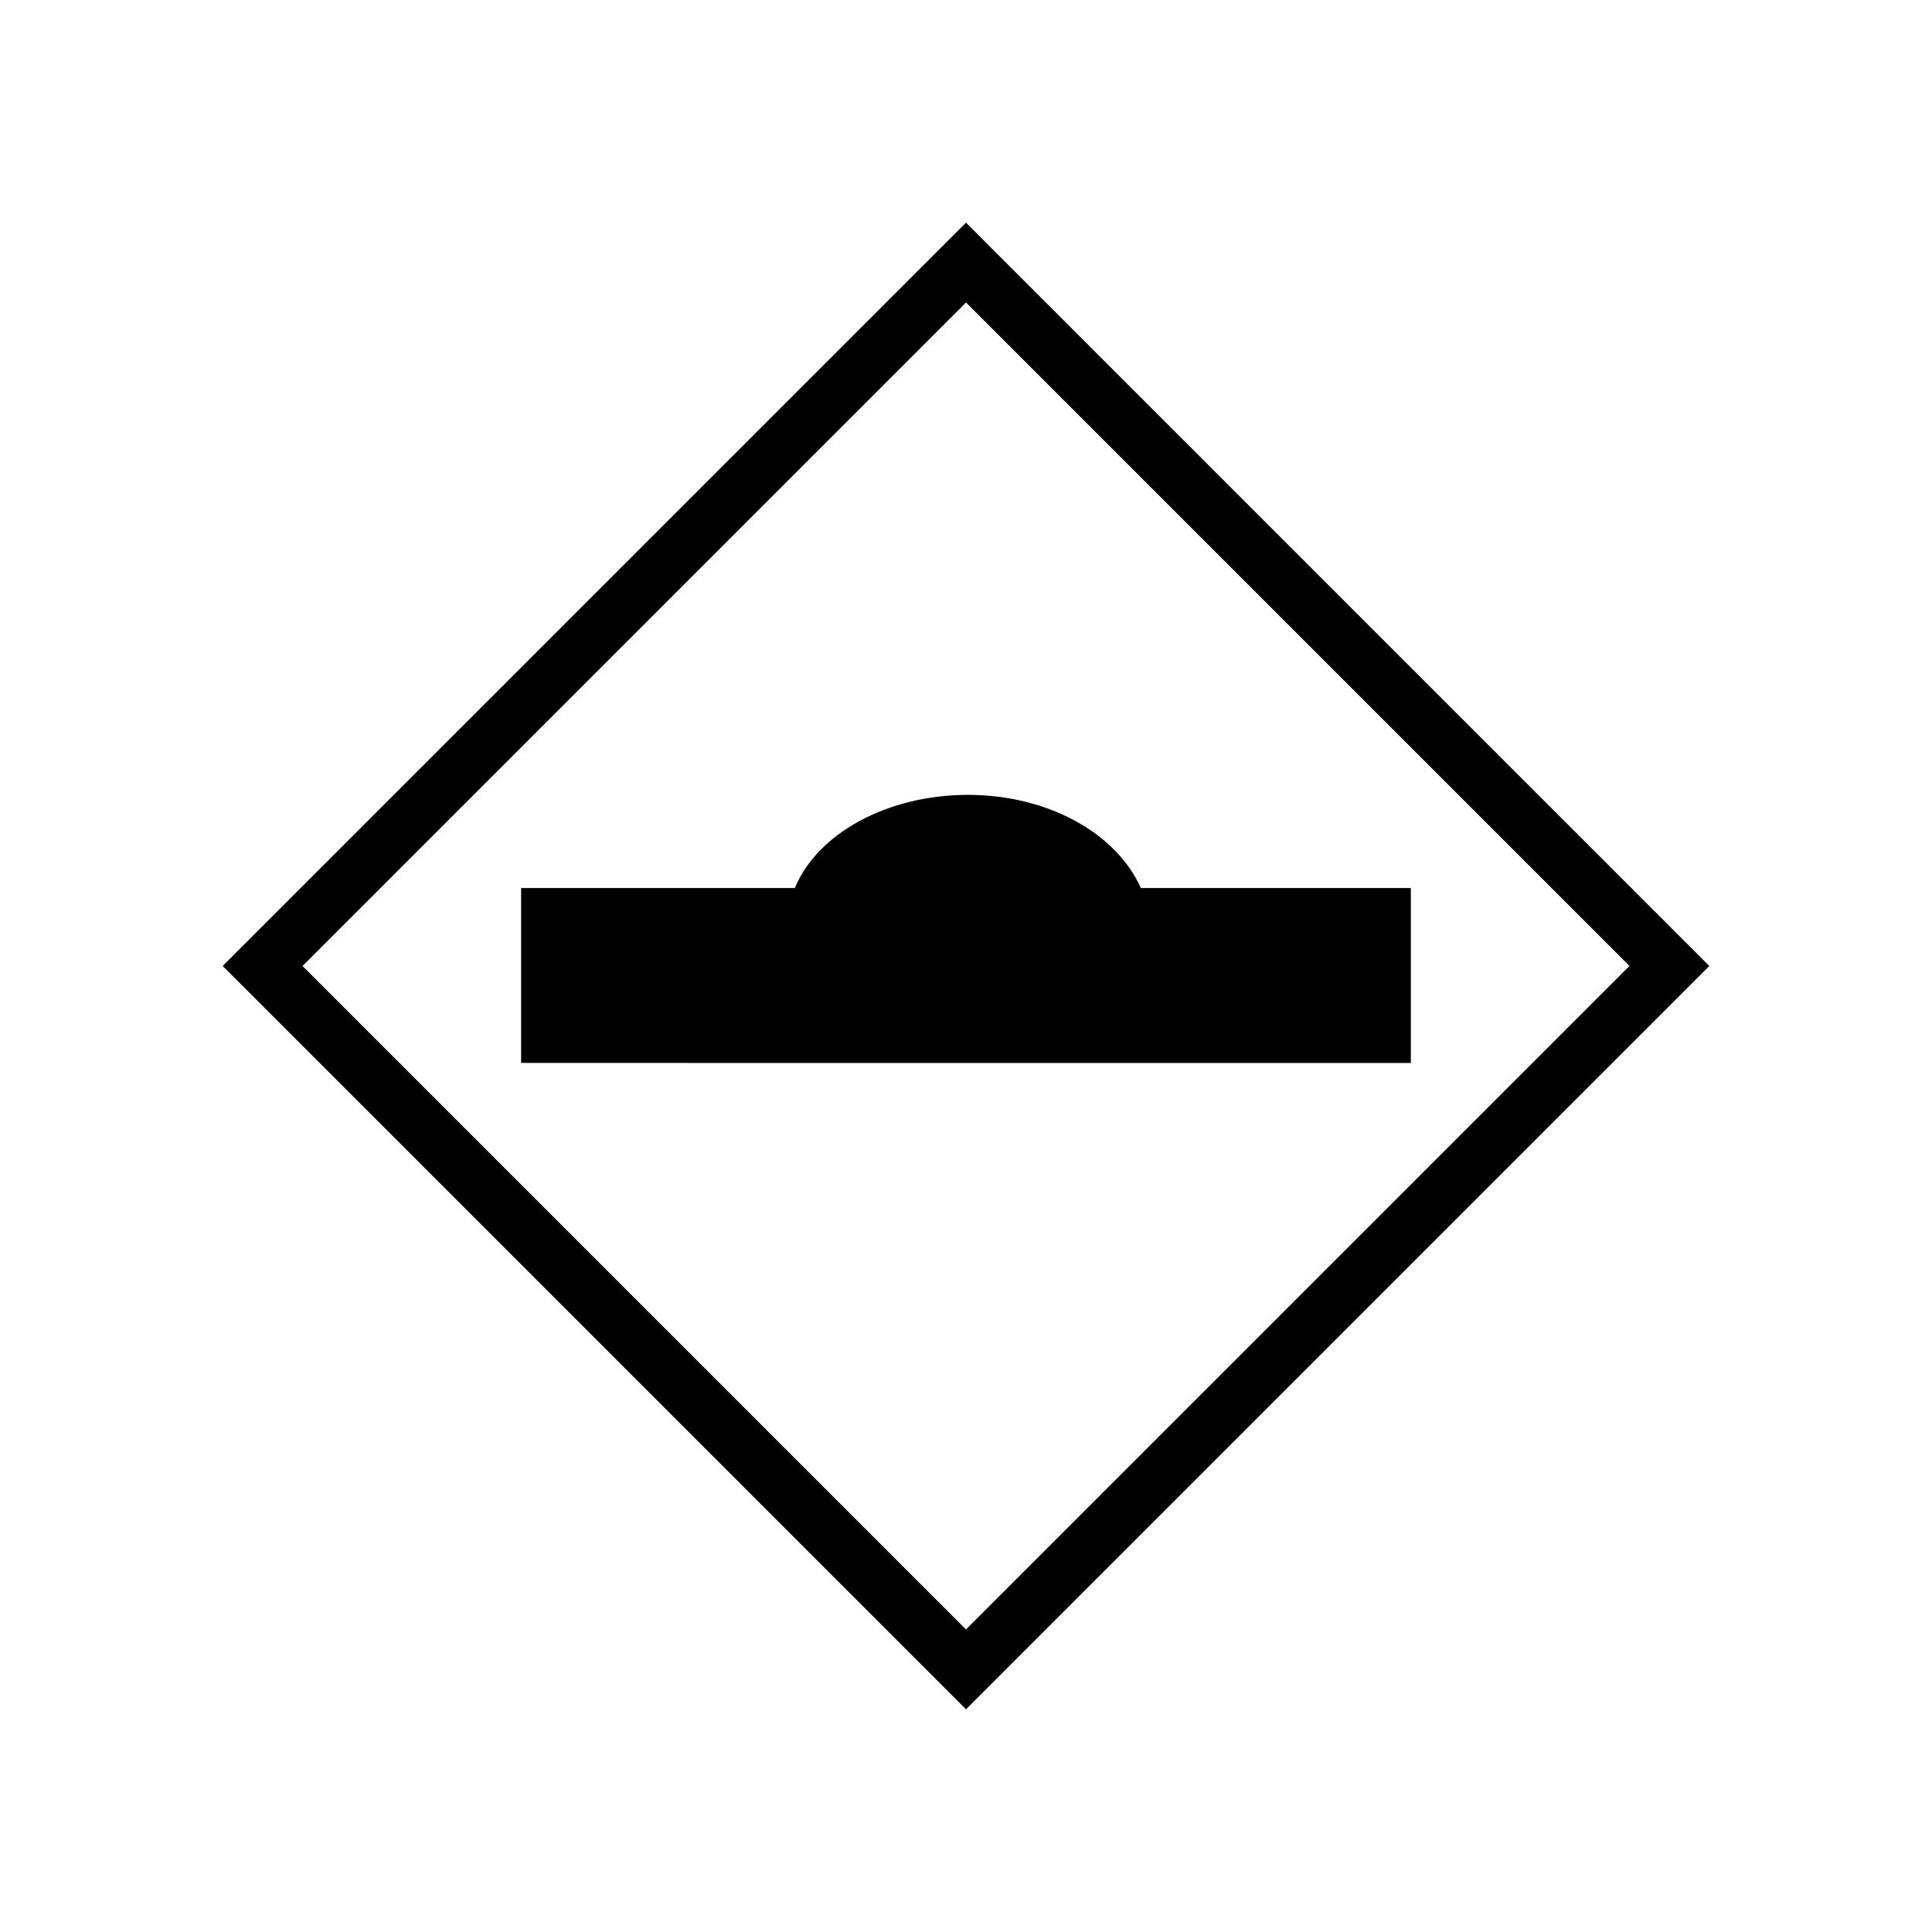
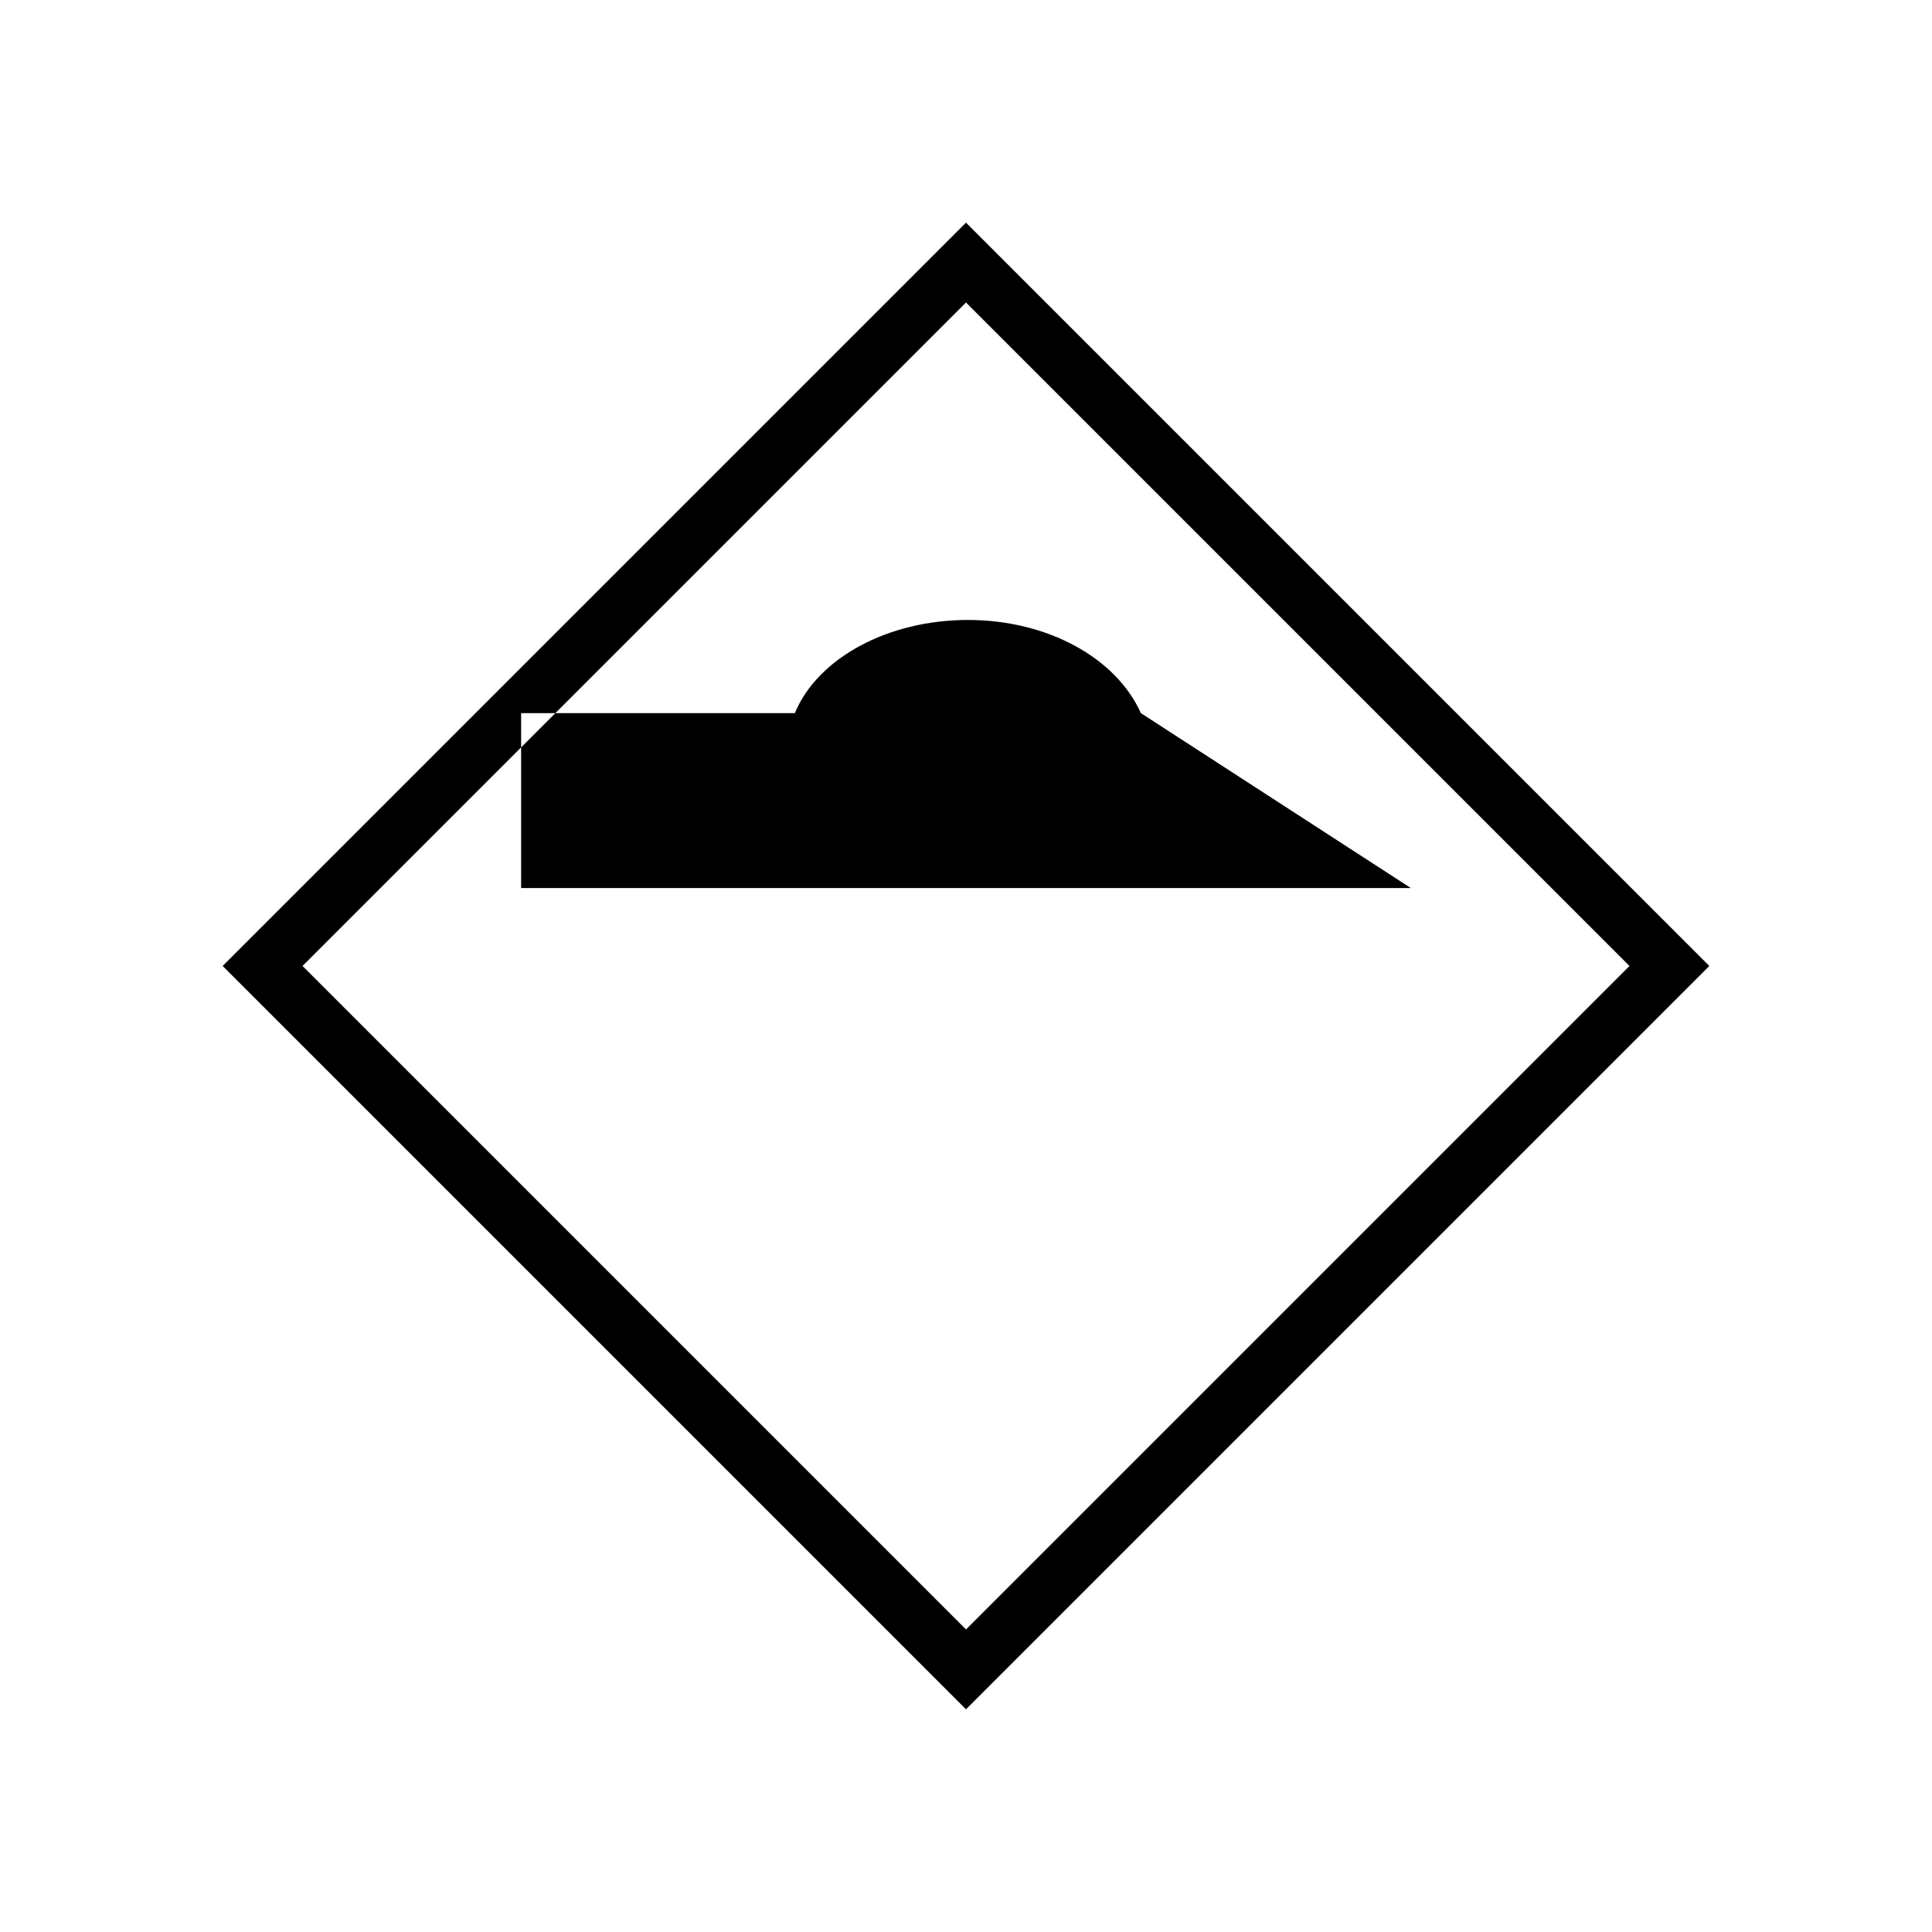
<svg xmlns="http://www.w3.org/2000/svg" fill="#000000" width="800px" height="800px" version="1.1" viewBox="144 144 512 512">
-   <path d="m517.89 379.34v46.352l-235.79-0.004v-46.352h72.547c6.047-14.609 24.688-24.688 45.848-24.688s39.297 10.078 45.848 24.688zm-117.89-176.34-196.99 196.99 196.99 196.99 196.99-196.99zm-175.83 196.99 175.83-175.83 175.83 175.83-175.83 175.83z" />
+   <path d="m517.89 379.34l-235.79-0.004v-46.352h72.547c6.047-14.609 24.688-24.688 45.848-24.688s39.297 10.078 45.848 24.688zm-117.89-176.34-196.99 196.99 196.99 196.99 196.99-196.99zm-175.83 196.99 175.83-175.83 175.83 175.83-175.83 175.83z" />
</svg>